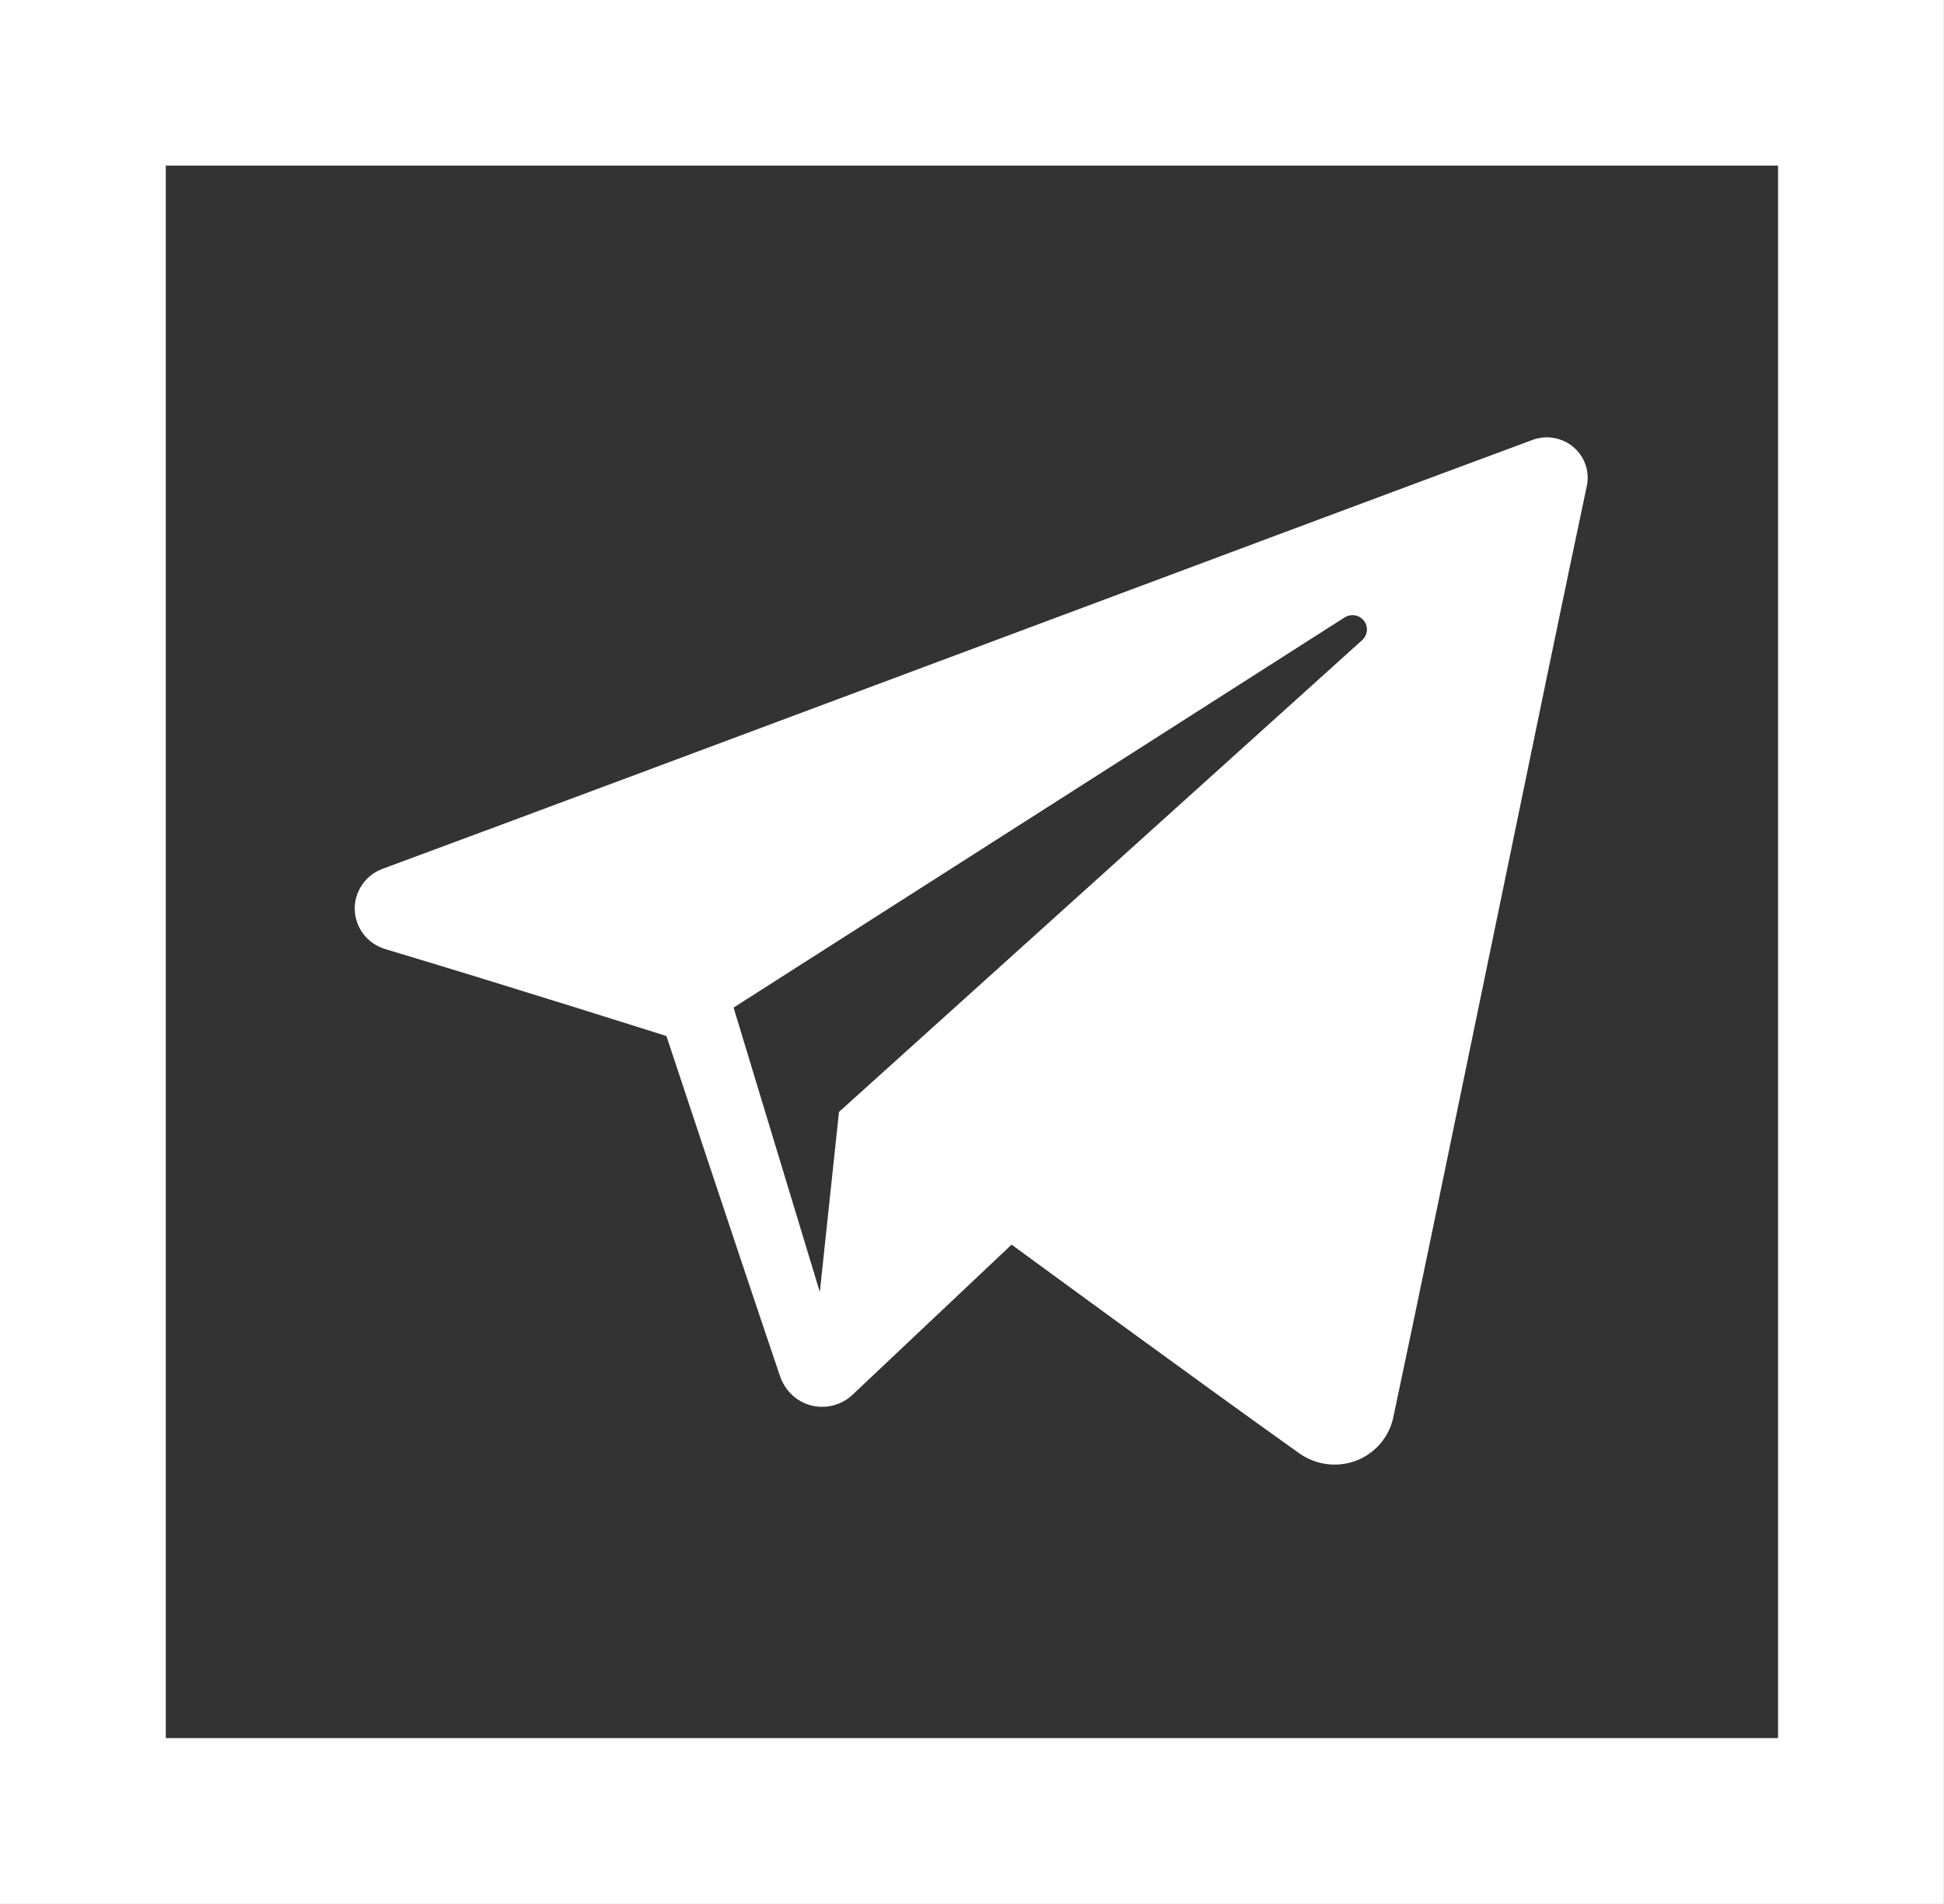
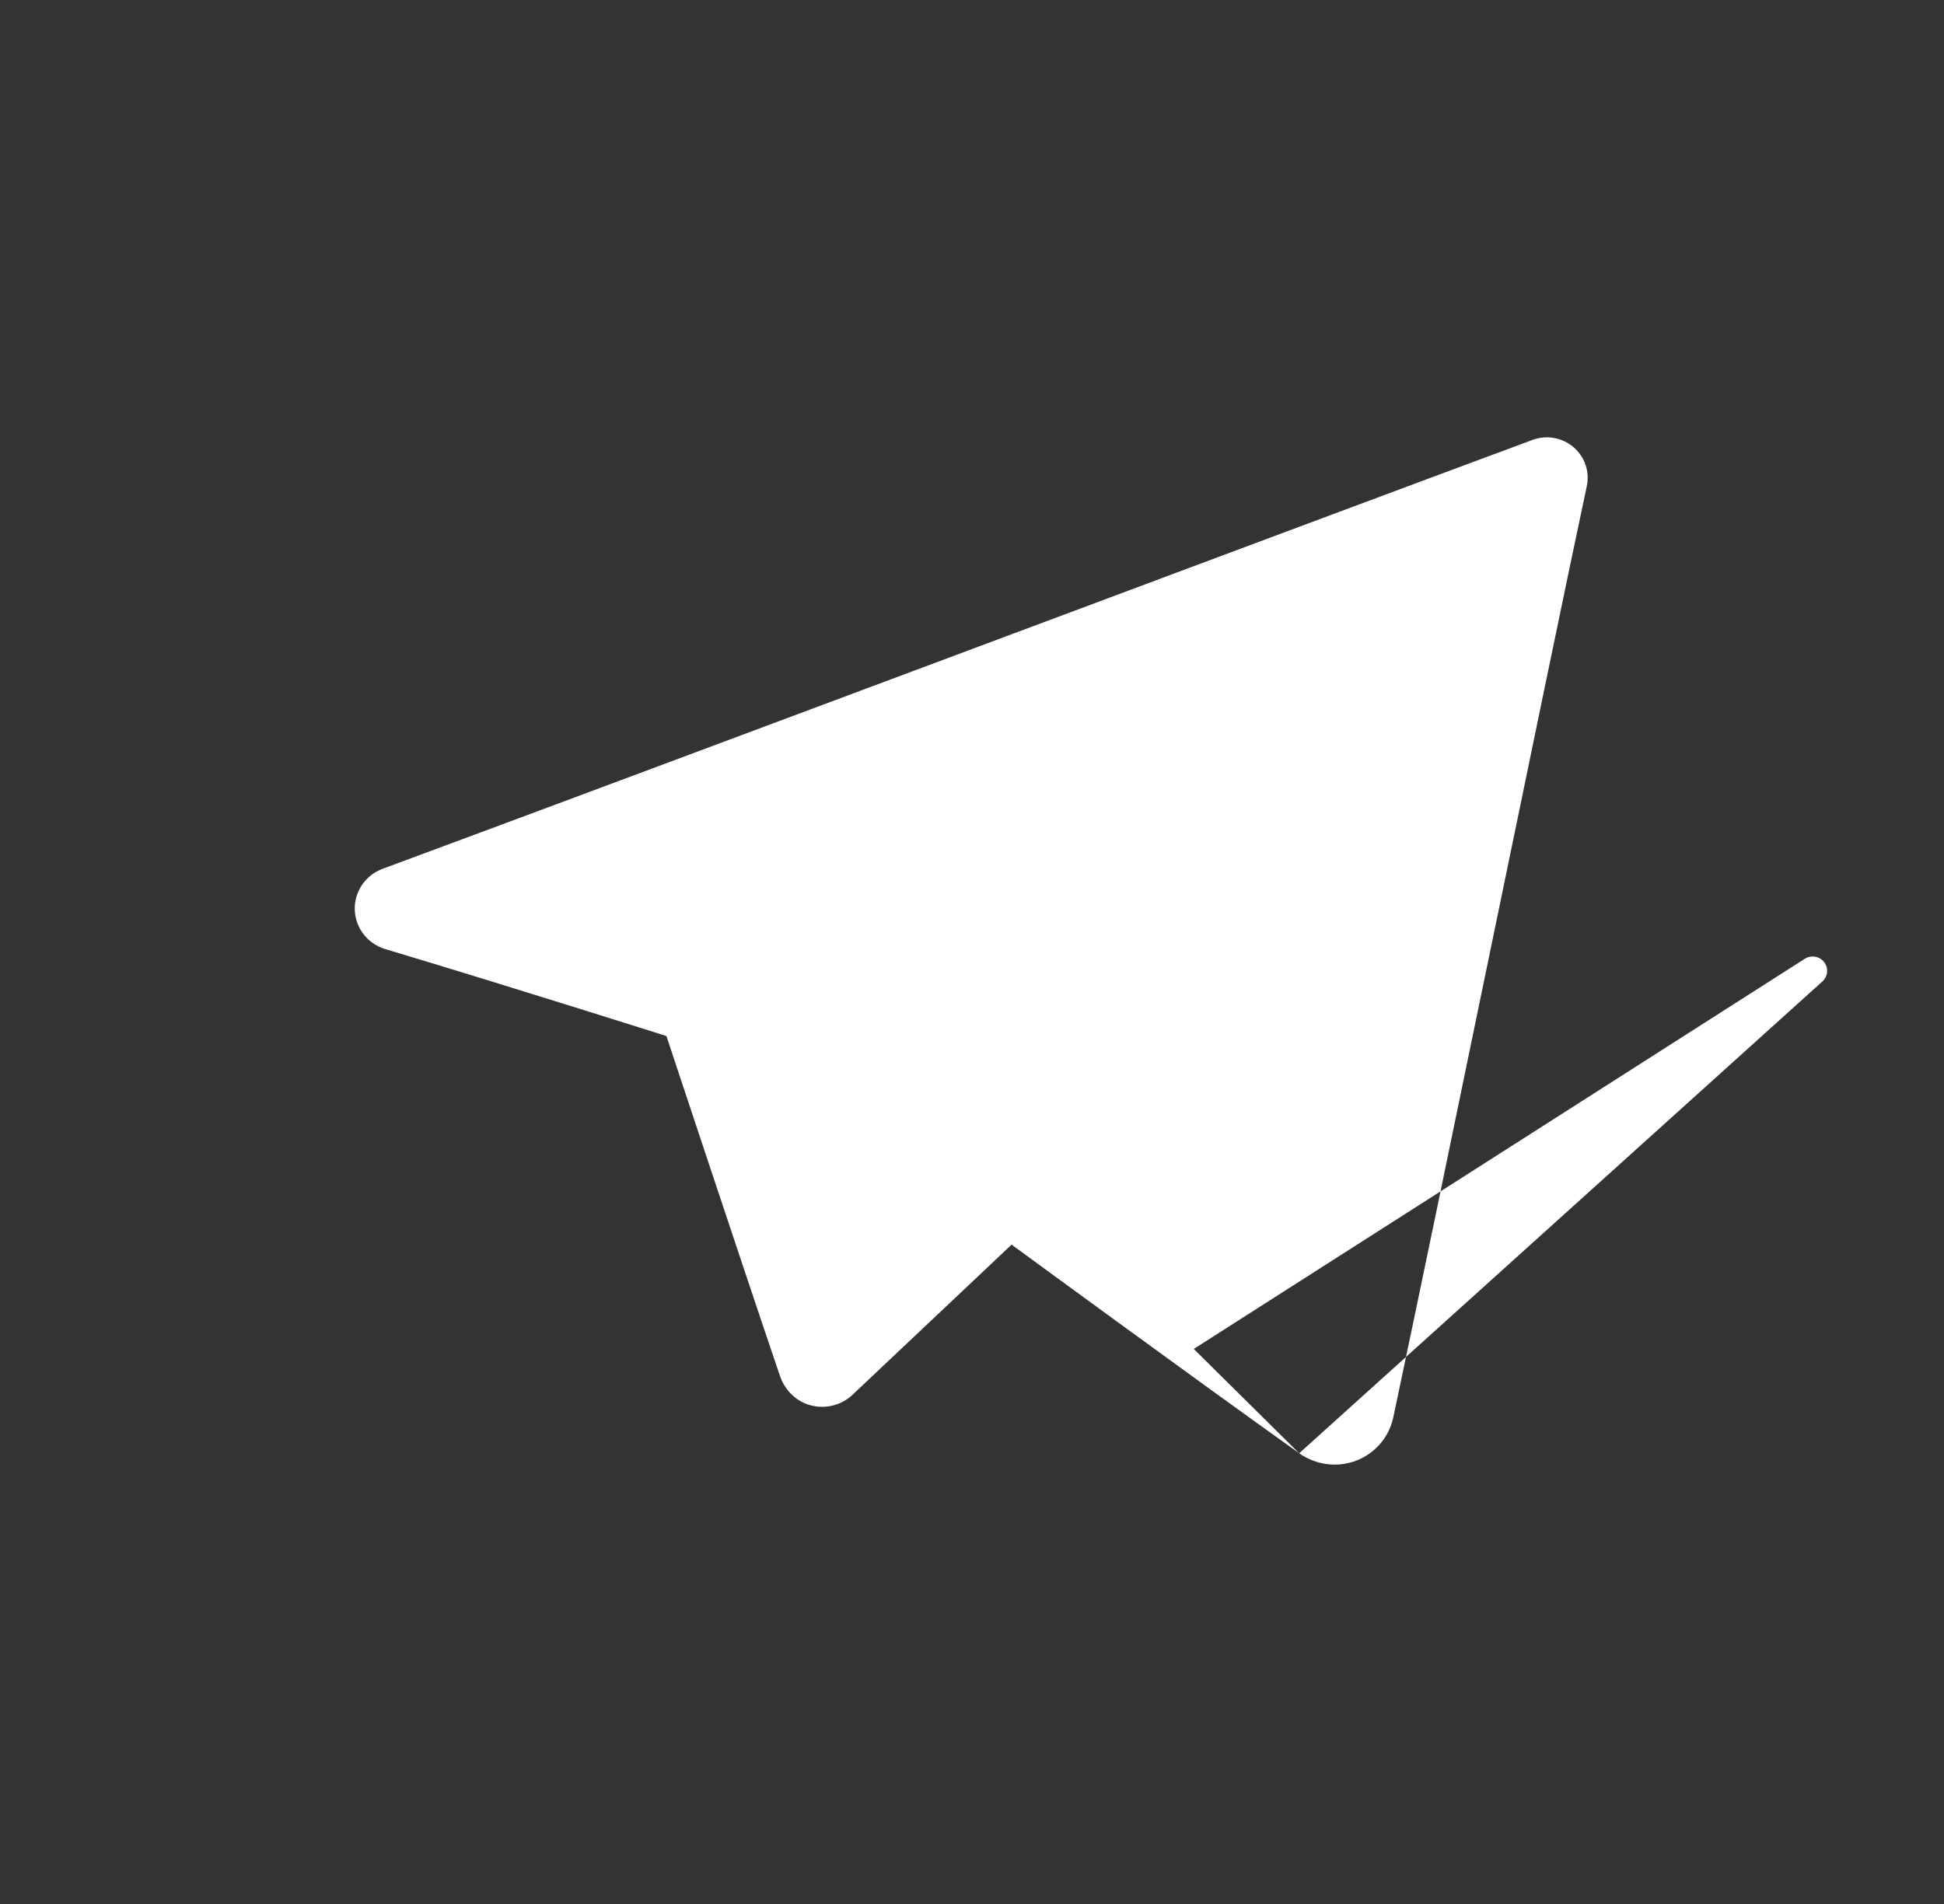
<svg xmlns="http://www.w3.org/2000/svg" width="11.239mm" height="11.011mm" version="1.1" viewBox="0 0 11.239 11.011">
  <rect x="0" y="0" width="11.239" height="11.011" fill="#333333" stroke="none" />
  <g transform="translate(1.426 -93.378)">
    <g transform="translate(-37.434 -51.974)">
      <g transform="matrix(.297 0 0 .297 38.059 146.99)" clip-rule="evenodd" fill-rule="evenodd" stroke-linejoin="round" stroke-miterlimit="1.414">
-         <path d="m18.384 22.779c0.322 0.228 0.737 0.285 1.107 0.145 0.37-0.141 0.642-0.457 0.724-0.84 0.869-4.084 2.977-14.421 3.768-18.136 0.06-0.28-0.04-0.571-0.26-0.758s-0.525-0.241-0.797-0.14c-4.193 1.552-17.106 6.397-22.384 8.35-0.335 0.124-0.553 0.446-0.542 0.799 0.012 0.354 0.25 0.661 0.593 0.764 2.367 0.708 5.474 1.693 5.474 1.693s1.452 4.385 2.209 6.615c0.095 0.28 0.314 0.5 0.603 0.576 0.288 0.075 0.596-4e-3 0.811-0.207 1.216-1.148 3.096-2.923 3.096-2.923s3.572 2.619 5.598 4.062zm-11.01-8.677 1.679 5.538 0.373-3.507s6.487-5.851 10.185-9.186c0.108-0.098 0.123-0.262 0.033-0.377-0.089-0.115-0.253-0.142-0.376-0.064-4.286 2.737-11.894 7.596-11.894 7.596z" fill="#fff" />
+         <path d="m18.384 22.779c0.322 0.228 0.737 0.285 1.107 0.145 0.37-0.141 0.642-0.457 0.724-0.84 0.869-4.084 2.977-14.421 3.768-18.136 0.06-0.28-0.04-0.571-0.26-0.758s-0.525-0.241-0.797-0.14c-4.193 1.552-17.106 6.397-22.384 8.35-0.335 0.124-0.553 0.446-0.542 0.799 0.012 0.354 0.25 0.661 0.593 0.764 2.367 0.708 5.474 1.693 5.474 1.693s1.452 4.385 2.209 6.615c0.095 0.28 0.314 0.5 0.603 0.576 0.288 0.075 0.596-4e-3 0.811-0.207 1.216-1.148 3.096-2.923 3.096-2.923s3.572 2.619 5.598 4.062zs6.487-5.851 10.185-9.186c0.108-0.098 0.123-0.262 0.033-0.377-0.089-0.115-0.253-0.142-0.376-0.064-4.286 2.737-11.894 7.596-11.894 7.596z" fill="#fff" />
      </g>
-       <rect x="36.487" y="145.83" width="10.28" height="10.052" fill="none" stroke="#fff" stroke-linecap="round" stroke-width=".959" />
    </g>
  </g>
</svg>